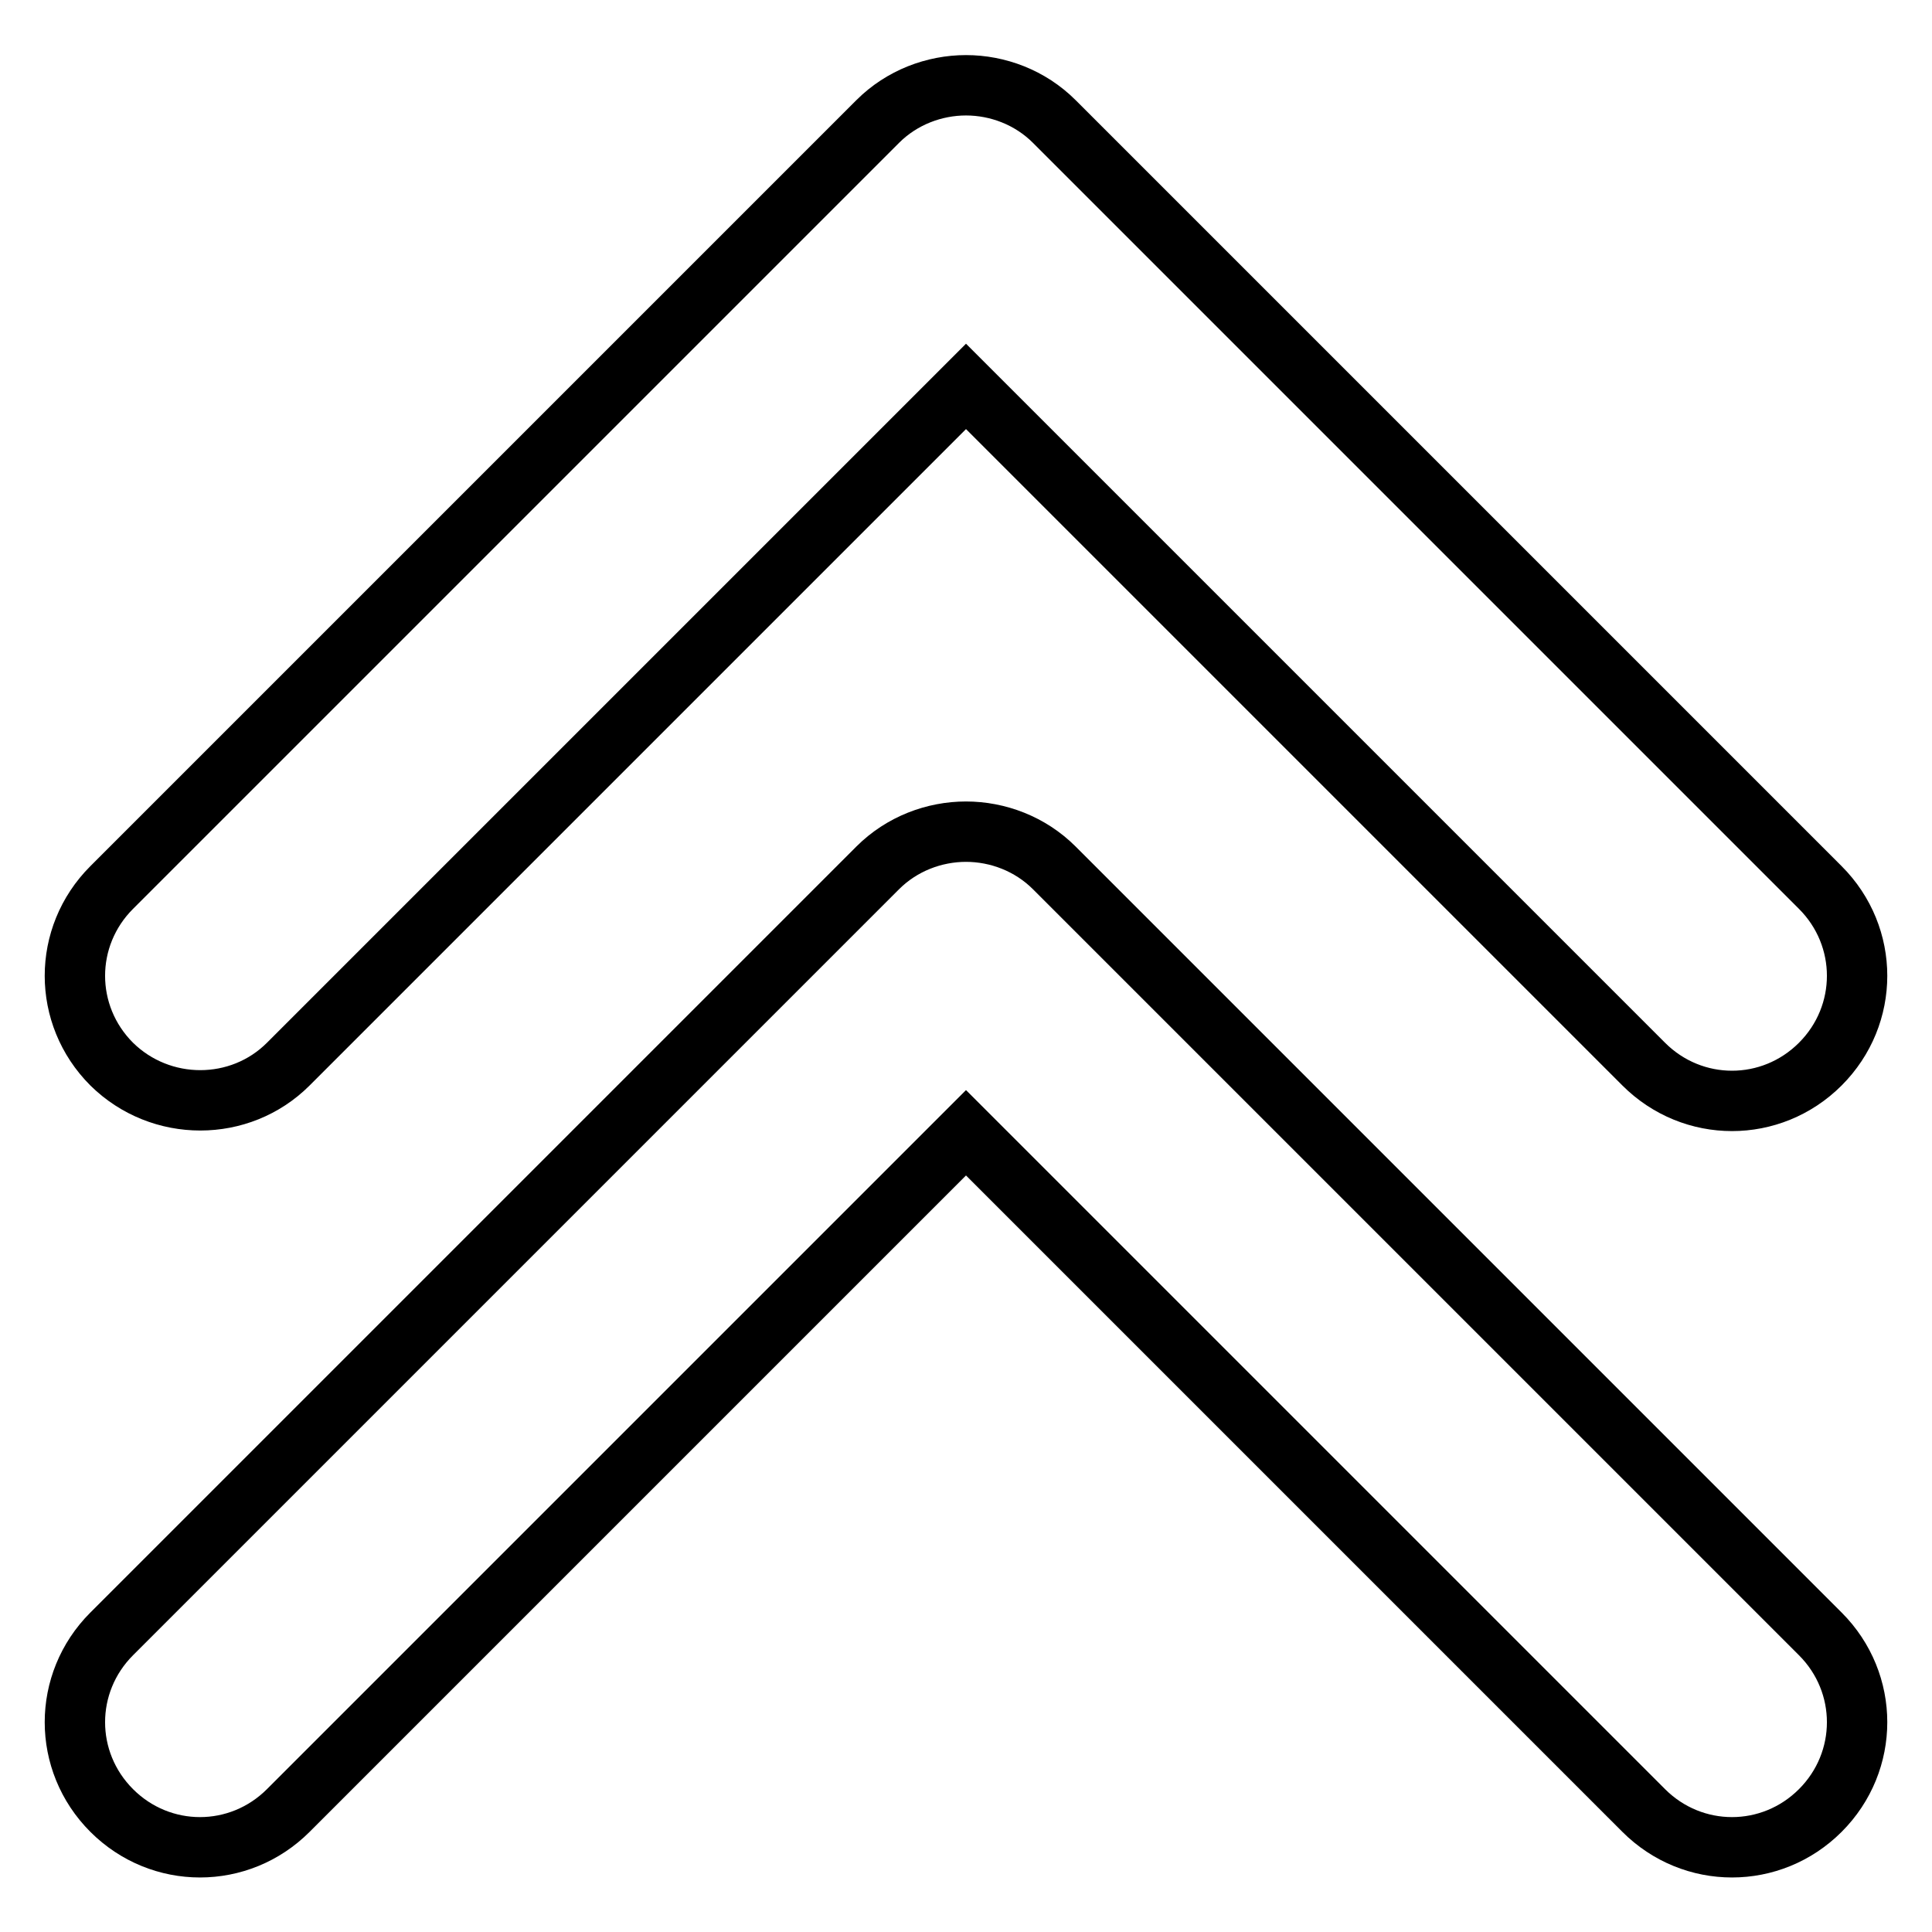
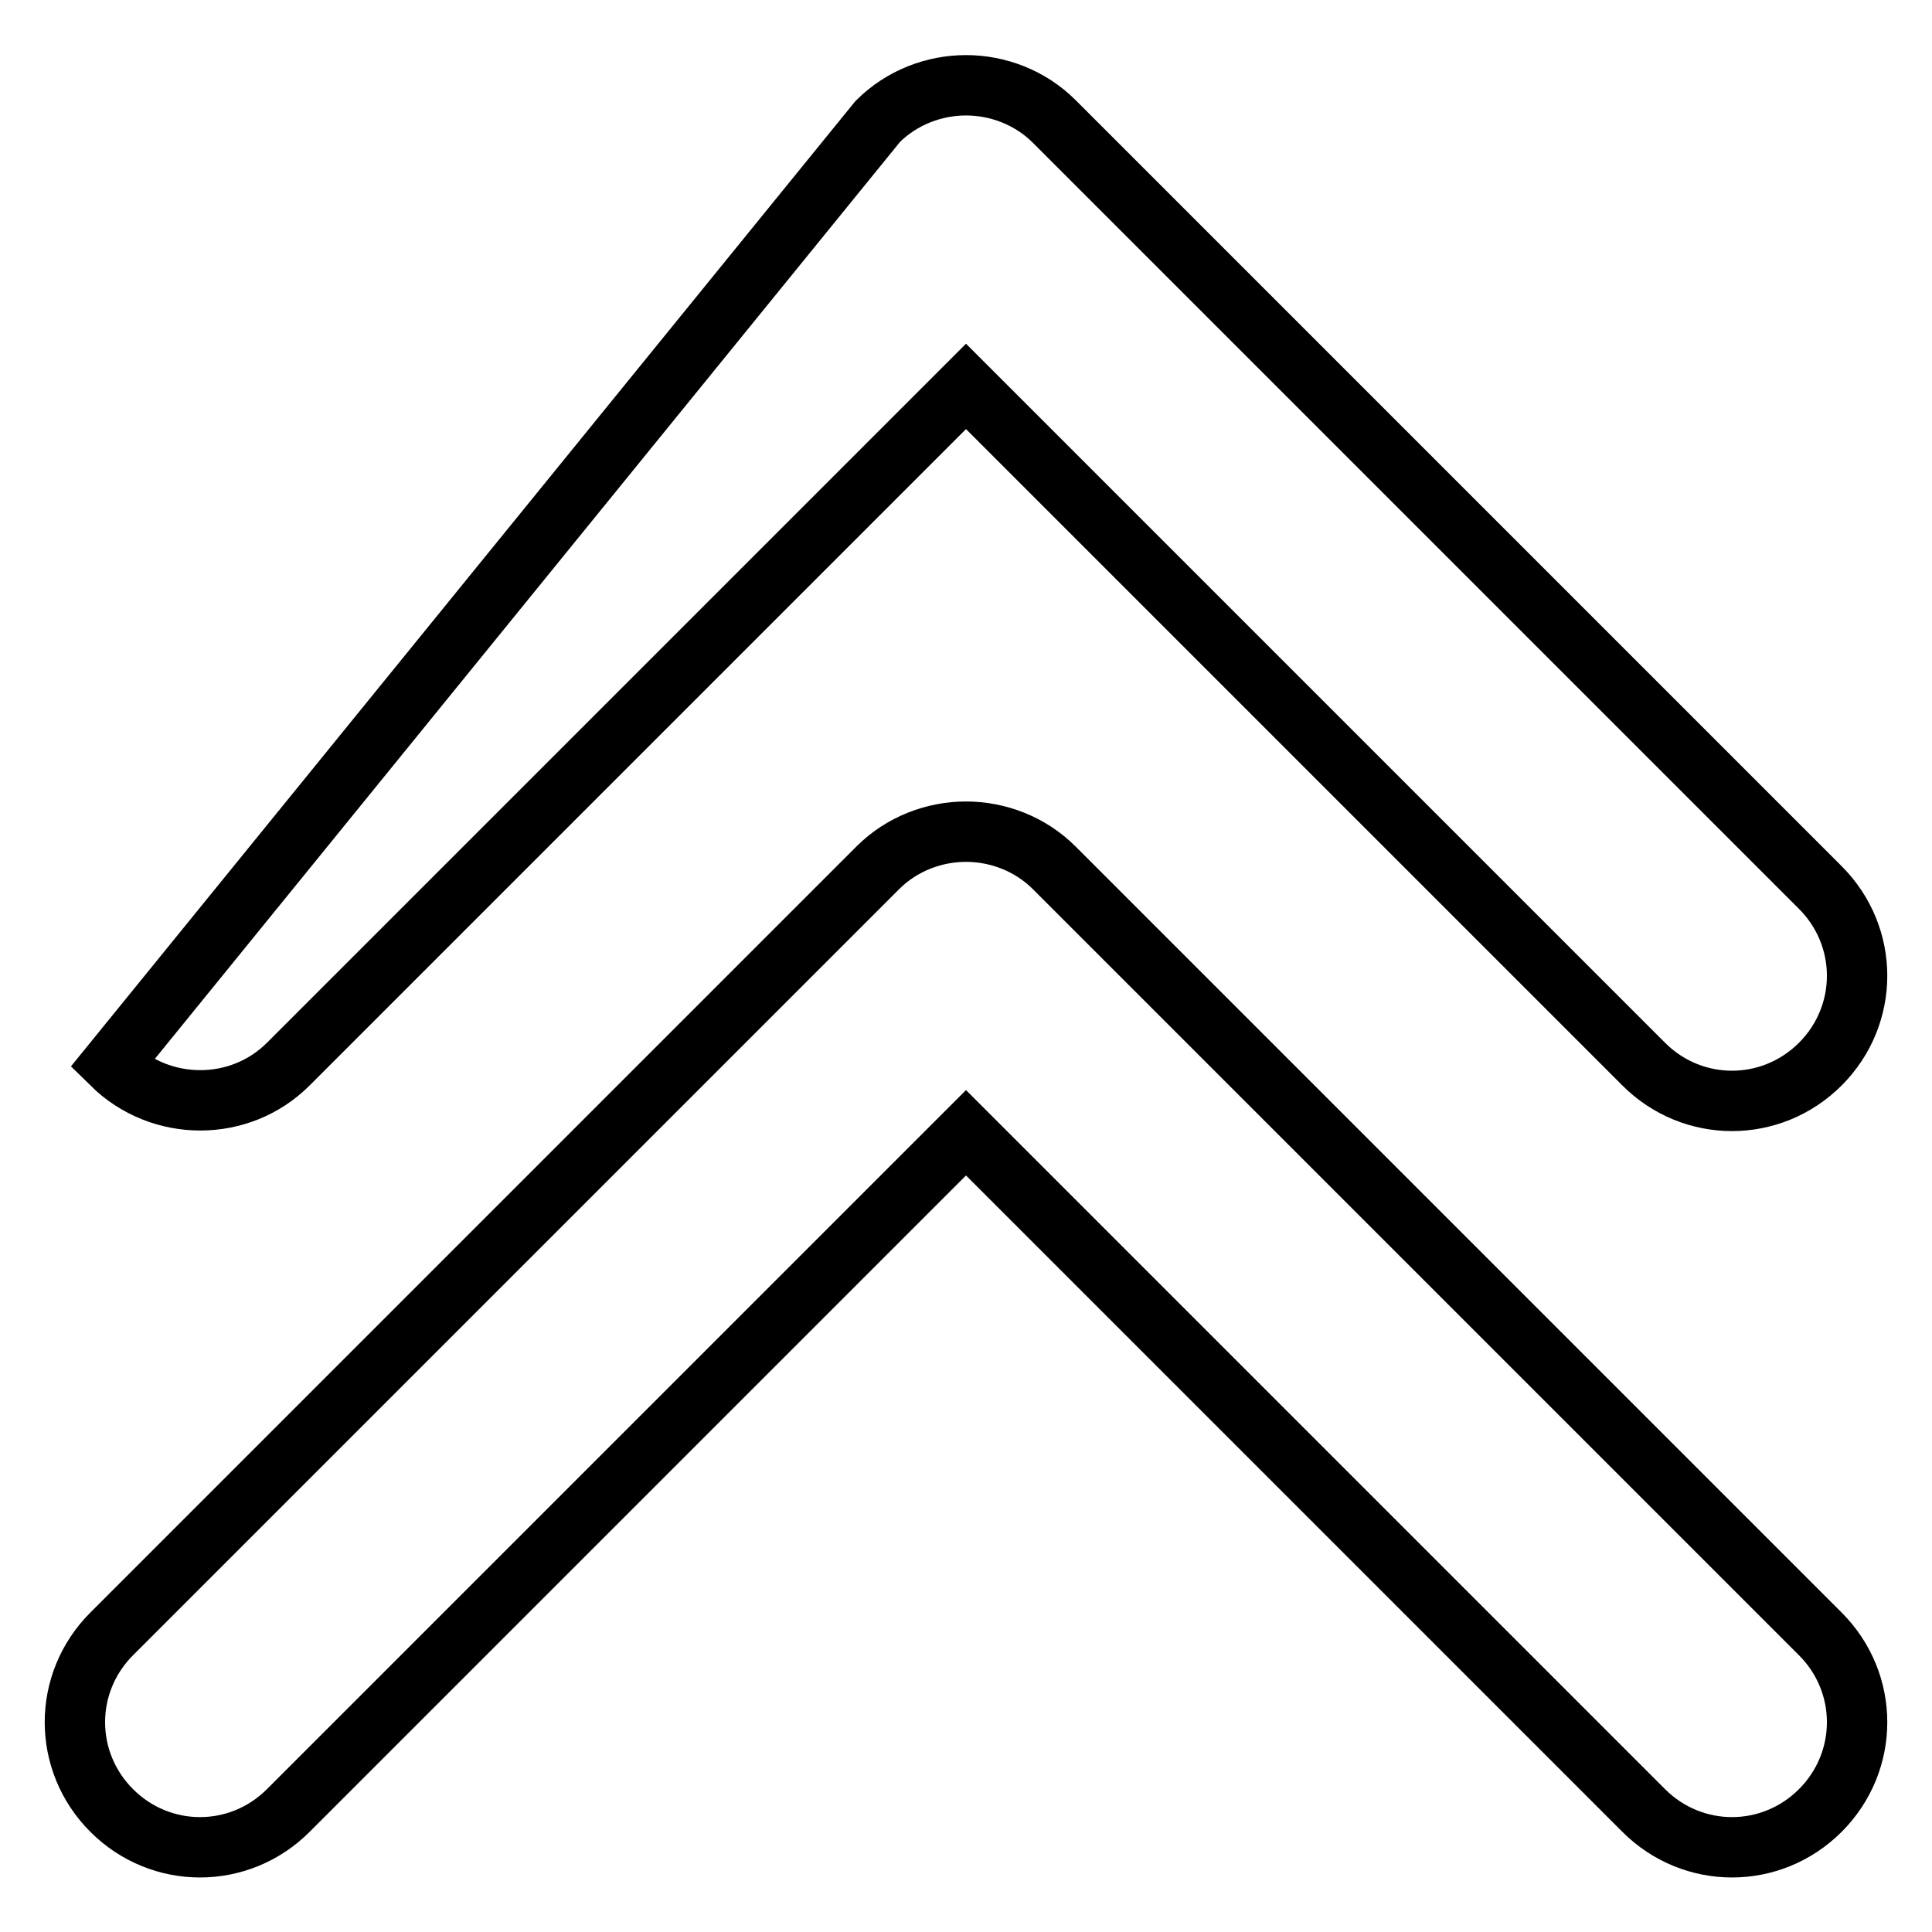
<svg xmlns="http://www.w3.org/2000/svg" version="1.1" x="0px" y="0px" viewBox="0 0 256 256" enable-background="new 0 0 256 256" xml:space="preserve">
  <g>
-     <path stroke-width="8" fill-opacity="0" stroke="#000000" d="M14.8,141c-6.5-6.5-6.5-16.9,0-23.4L116.3,16.1c3.2-3.2,7.5-4.8,11.7-4.8c4.2,0,8.5,1.6,11.7,4.8 l101.5,101.5c6.5,6.5,6.5,16.9,0,23.4s-16.9,6.5-23.4,0L128,51.2L38.2,141C31.8,147.4,21.3,147.4,14.8,141z M139.7,115 c-3.2-3.2-7.5-4.8-11.7-4.8c-4.2,0-8.5,1.6-11.7,4.8L14.8,216.5c-6.5,6.5-6.5,16.9,0,23.4s16.9,6.5,23.4,0l89.8-89.8l89.8,89.8 c6.5,6.5,16.9,6.5,23.4,0s6.5-16.9,0-23.4L139.7,115z" />
+     <path stroke-width="8" fill-opacity="0" stroke="#000000" d="M14.8,141L116.3,16.1c3.2-3.2,7.5-4.8,11.7-4.8c4.2,0,8.5,1.6,11.7,4.8 l101.5,101.5c6.5,6.5,6.5,16.9,0,23.4s-16.9,6.5-23.4,0L128,51.2L38.2,141C31.8,147.4,21.3,147.4,14.8,141z M139.7,115 c-3.2-3.2-7.5-4.8-11.7-4.8c-4.2,0-8.5,1.6-11.7,4.8L14.8,216.5c-6.5,6.5-6.5,16.9,0,23.4s16.9,6.5,23.4,0l89.8-89.8l89.8,89.8 c6.5,6.5,16.9,6.5,23.4,0s6.5-16.9,0-23.4L139.7,115z" />
  </g>
</svg>